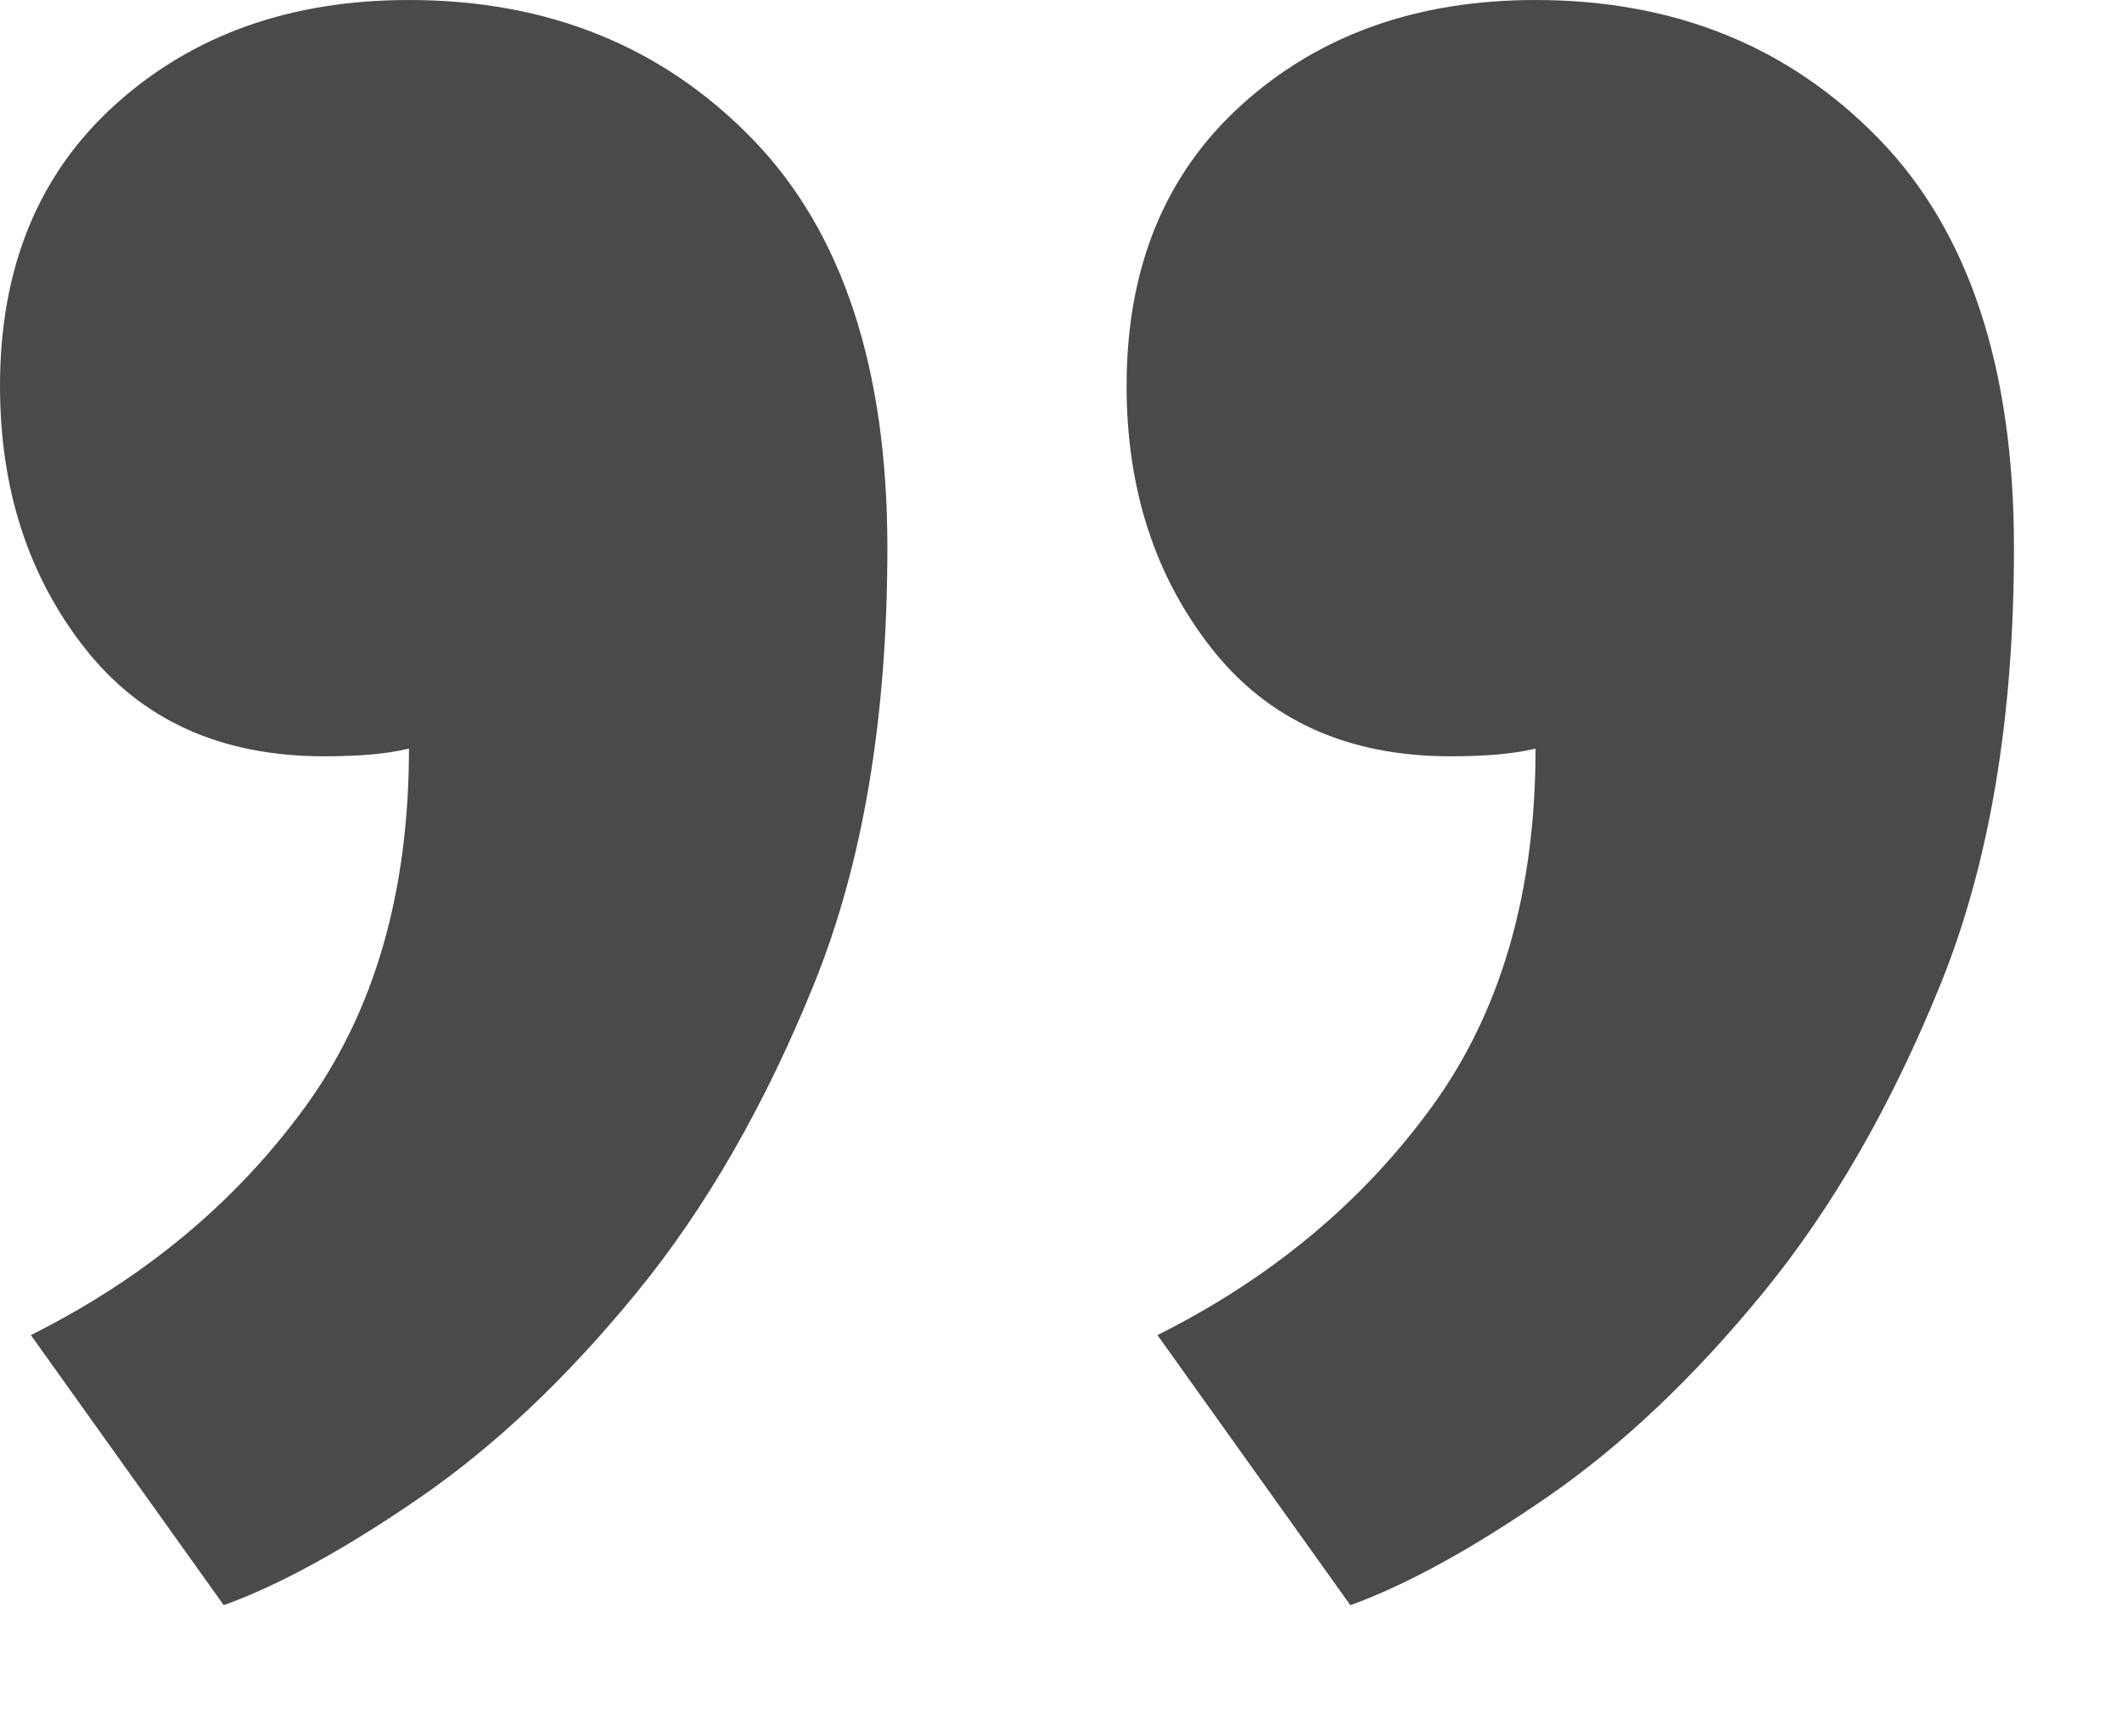
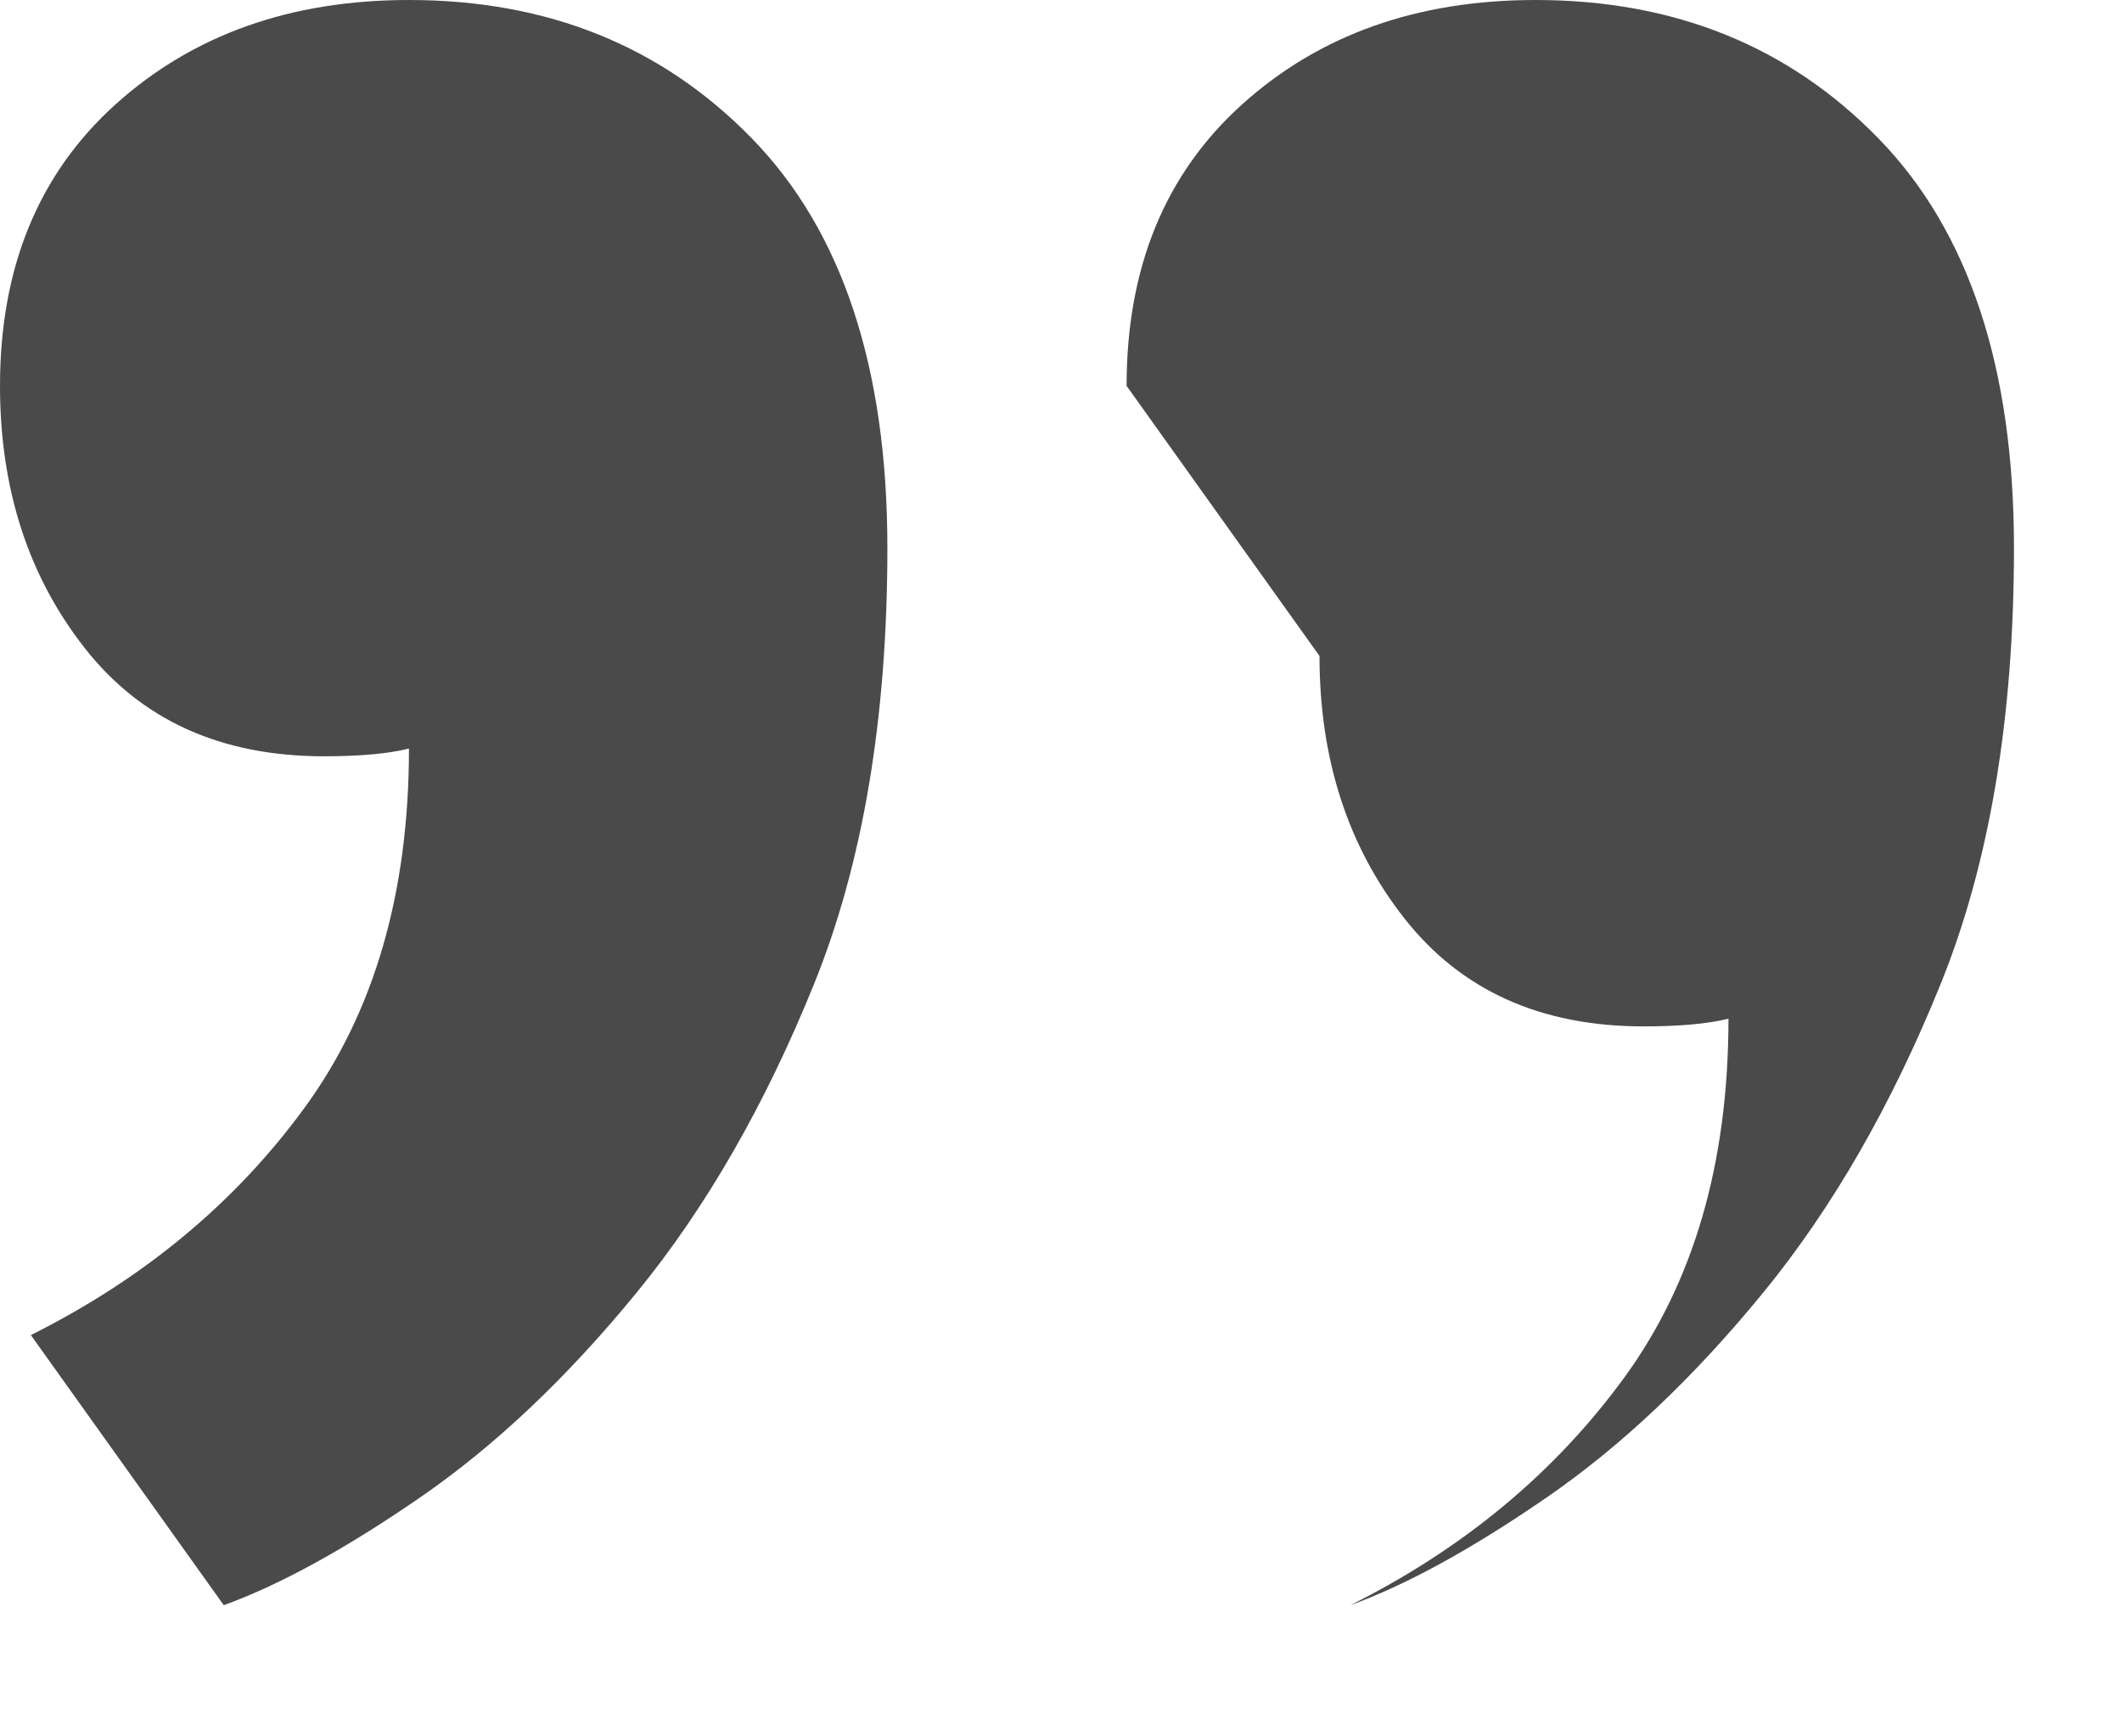
<svg xmlns="http://www.w3.org/2000/svg" width="22" height="18" viewBox="0 0 22 18">
-   <path fill="#4A4A4A" fill-rule="evenodd" d="M0 4c0-1.227.4-2.2 1.2-2.92C2 .36 3.013 0 4.24 0 5.68 0 6.867.48 7.8 1.44c.933.96 1.4 2.373 1.4 4.24 0 1.76-.253 3.267-.76 4.52-.507 1.253-1.12 2.32-1.84 3.2-.72.88-1.467 1.587-2.24 2.12-.773.533-1.453.907-2.04 1.12l-2-2.8c1.173-.587 2.12-1.373 2.84-2.36.72-.987 1.08-2.227 1.08-3.72-.213.053-.507.08-.88.08-1.067 0-1.893-.373-2.48-1.12C.293 5.973 0 5.067 0 4zm11.68 0c0-1.227.4-2.2 1.2-2.92C13.68.36 14.693 0 15.92 0c1.44 0 2.627.48 3.56 1.44.933.96 1.4 2.373 1.4 4.24 0 1.76-.253 3.267-.76 4.52-.507 1.253-1.12 2.32-1.84 3.2-.72.88-1.467 1.587-2.24 2.12-.773.533-1.453.907-2.04 1.12l-2-2.8c1.173-.587 2.12-1.373 2.84-2.36.72-.987 1.08-2.227 1.08-3.72-.213.053-.507.08-.88.08-1.067 0-1.893-.373-2.48-1.12-.587-.747-.88-1.653-.88-2.72z" />
+   <path fill="#4A4A4A" fill-rule="evenodd" d="M0 4c0-1.227.4-2.2 1.2-2.92C2 .36 3.013 0 4.24 0 5.68 0 6.867.48 7.8 1.44c.933.96 1.4 2.373 1.4 4.24 0 1.76-.253 3.267-.76 4.52-.507 1.253-1.12 2.32-1.84 3.2-.72.88-1.467 1.587-2.24 2.12-.773.533-1.453.907-2.04 1.12l-2-2.8c1.173-.587 2.12-1.373 2.84-2.36.72-.987 1.08-2.227 1.08-3.72-.213.053-.507.08-.88.08-1.067 0-1.893-.373-2.48-1.12C.293 5.973 0 5.067 0 4zm11.68 0c0-1.227.4-2.2 1.2-2.92C13.68.36 14.693 0 15.92 0c1.44 0 2.627.48 3.56 1.44.933.96 1.4 2.373 1.4 4.24 0 1.76-.253 3.267-.76 4.52-.507 1.253-1.12 2.32-1.84 3.2-.72.88-1.467 1.587-2.24 2.12-.773.533-1.453.907-2.04 1.12c1.173-.587 2.12-1.373 2.84-2.36.72-.987 1.08-2.227 1.08-3.72-.213.053-.507.08-.88.08-1.067 0-1.893-.373-2.48-1.12-.587-.747-.88-1.653-.88-2.72z" />
</svg>